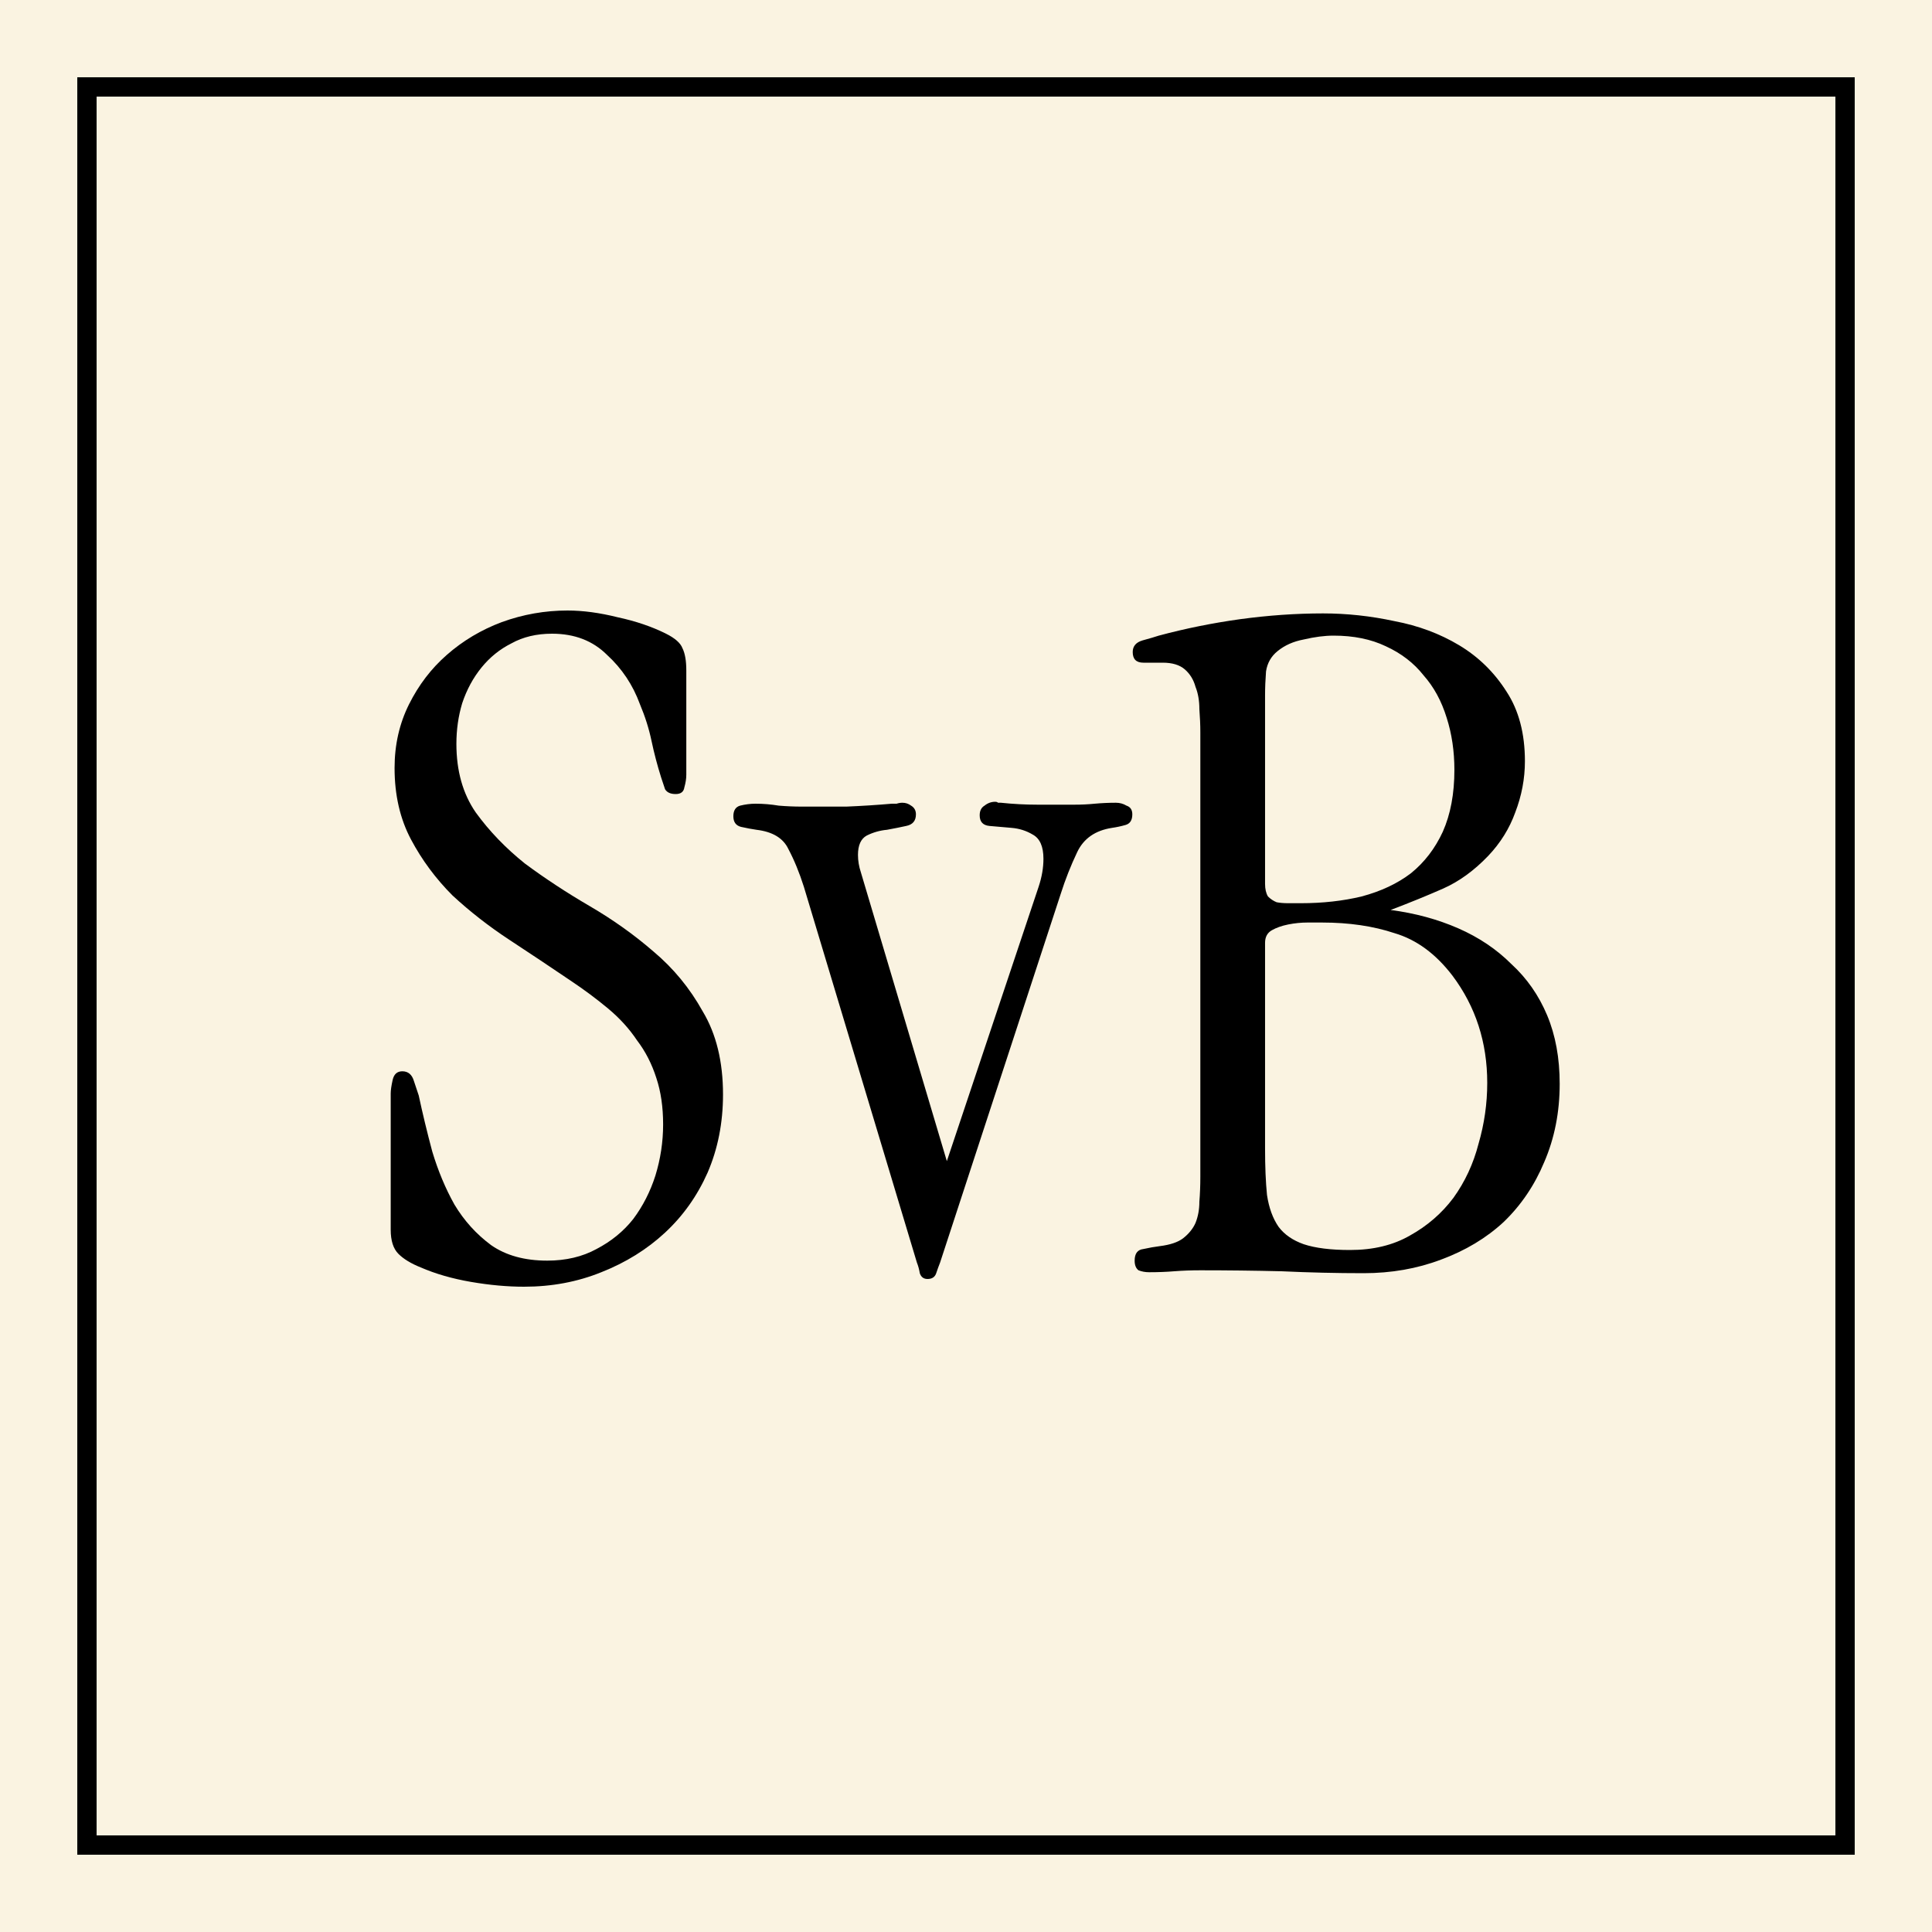
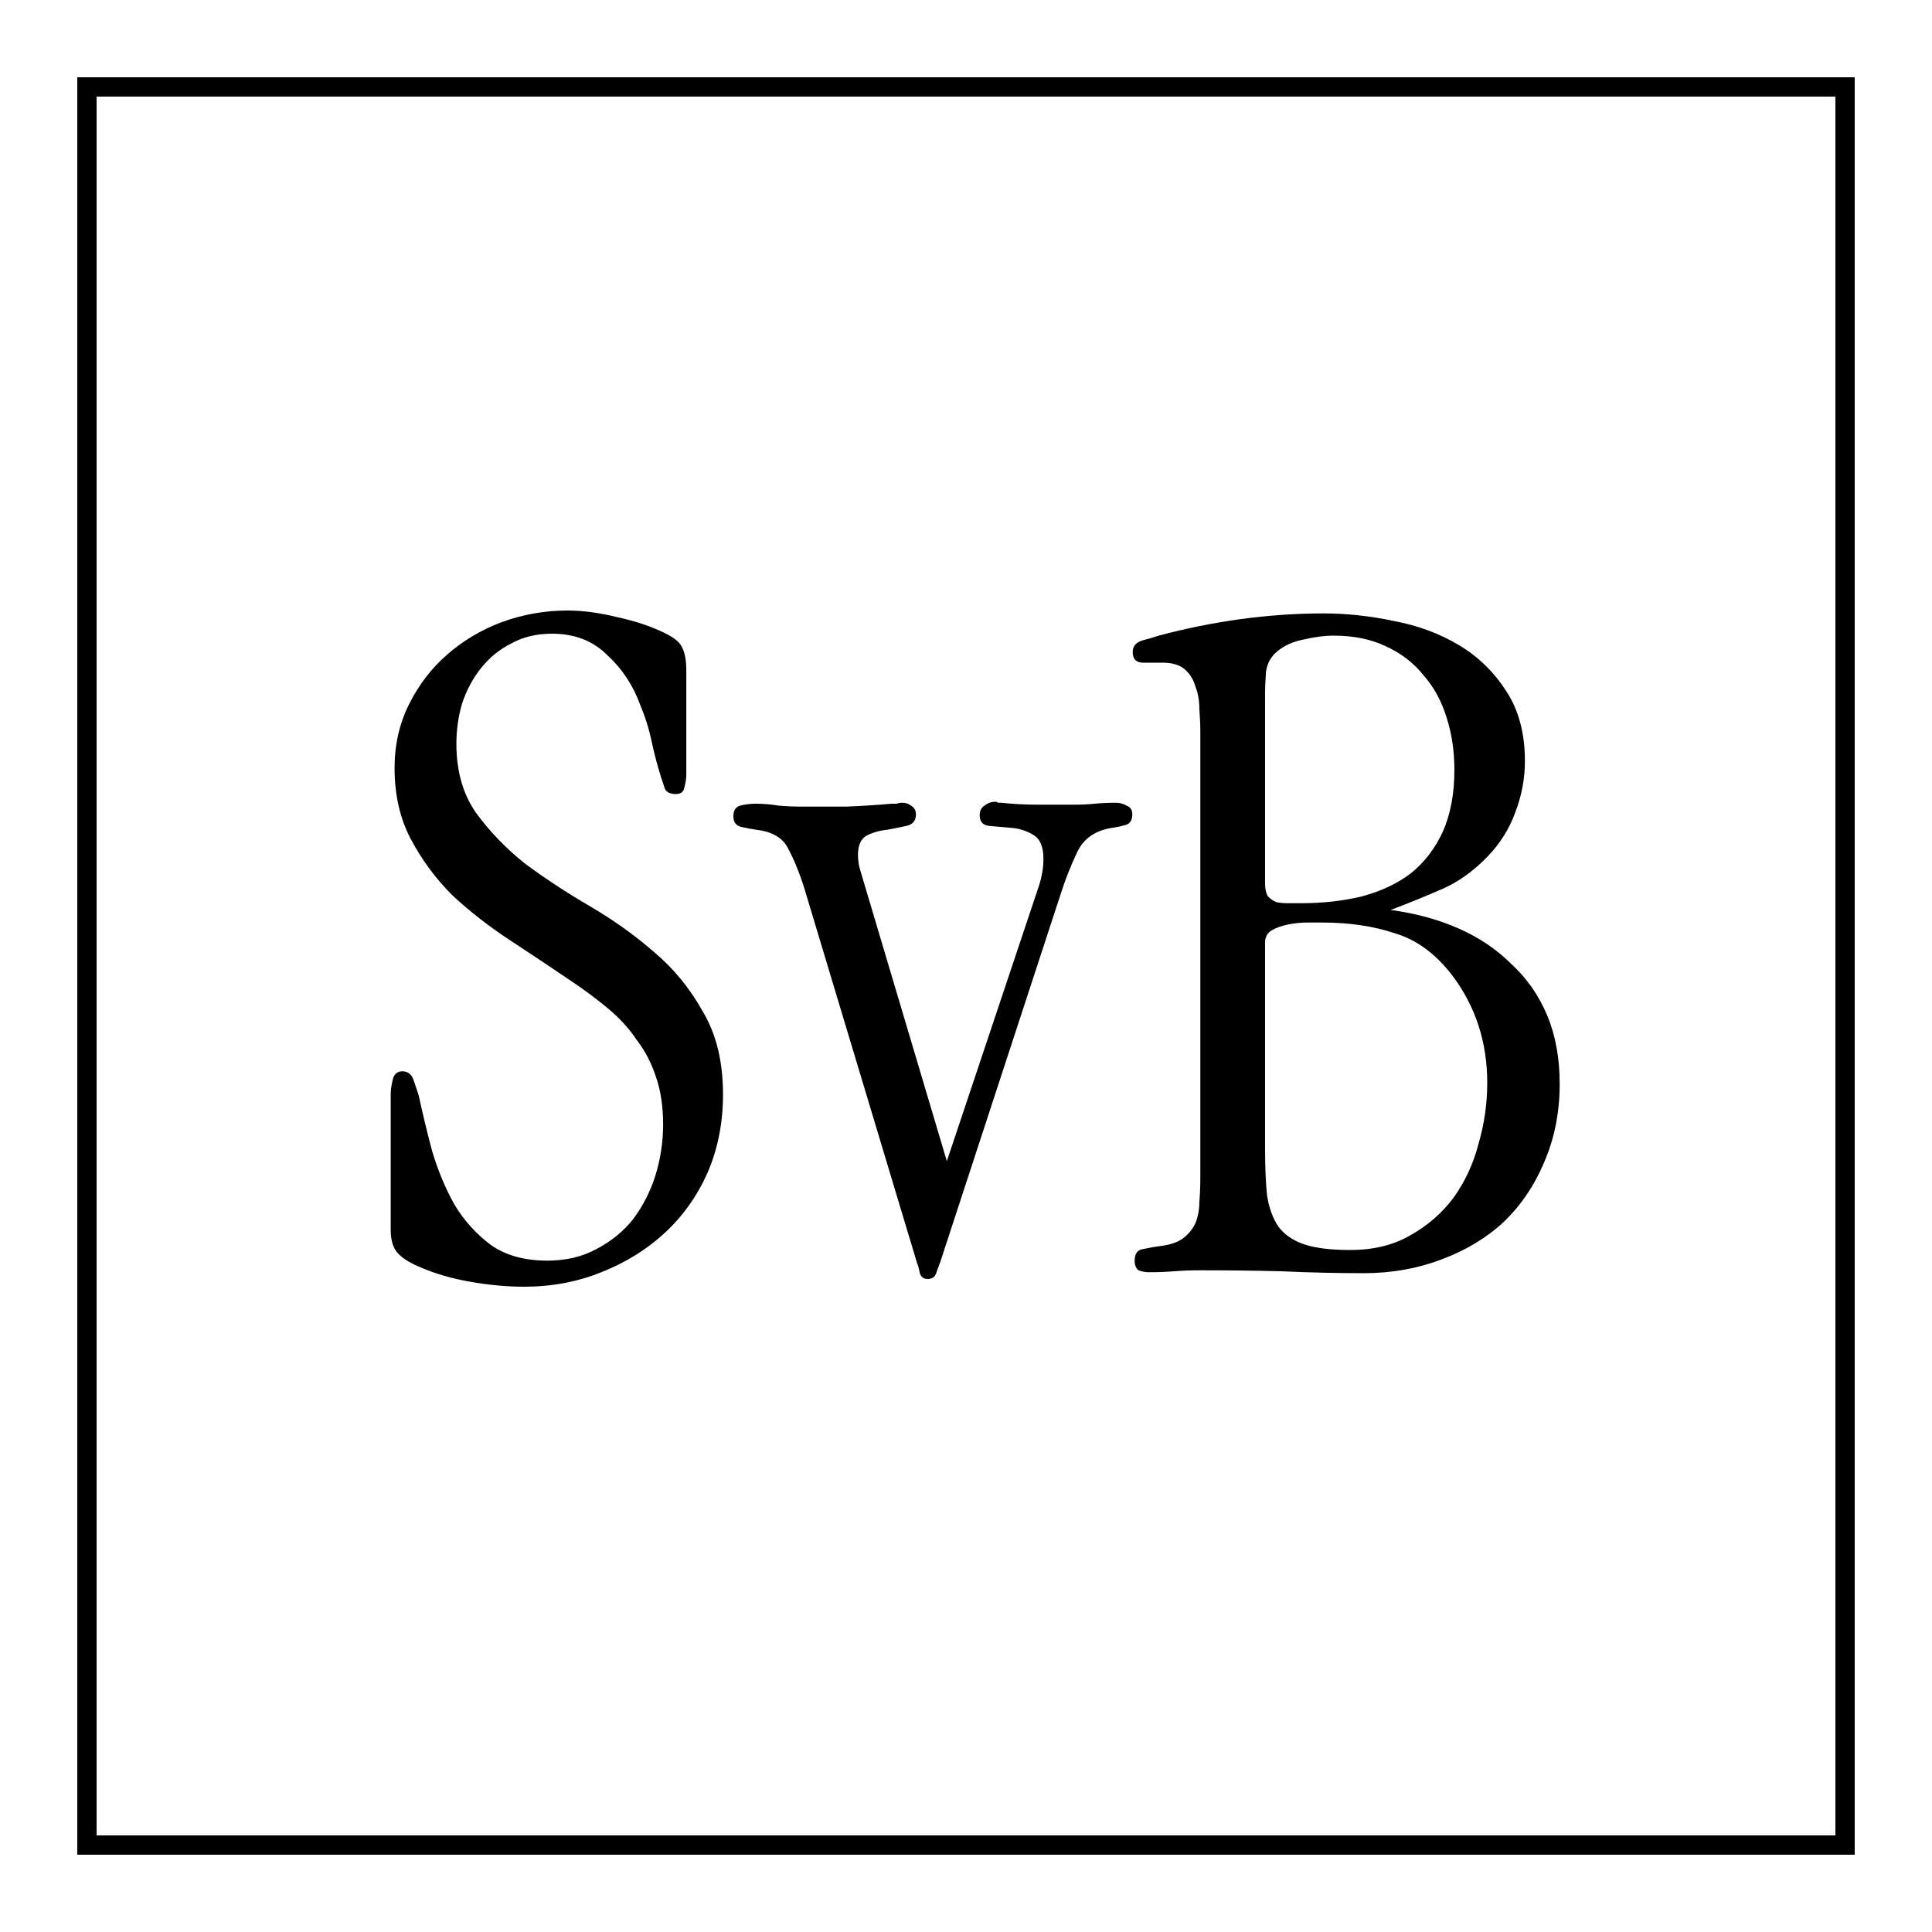
<svg xmlns="http://www.w3.org/2000/svg" width="400" height="400" viewBox="0 0 400 400" fill="none">
-   <rect width="400" height="400" fill="#FAF3E1" />
  <path d="M322.917 224.4C322.917 230.267 321.85 235.667 319.717 240.6C317.717 245.4 314.917 249.533 311.317 253C307.717 256.333 303.384 258.933 298.317 260.8C293.384 262.667 288.05 263.6 282.317 263.6C276.717 263.6 271.05 263.467 265.317 263.2C259.717 263.067 254.117 263 248.517 263C246.65 263 244.85 263.067 243.117 263.2C241.517 263.333 239.784 263.4 237.917 263.4C237.117 263.4 236.384 263.267 235.717 263C235.184 262.6 234.917 261.933 234.917 261C234.917 259.533 235.517 258.733 236.717 258.6C237.917 258.333 239.05 258.133 240.117 258C242.25 257.733 243.85 257.2 244.917 256.4C246.117 255.467 246.984 254.4 247.517 253.2C248.05 251.867 248.317 250.4 248.317 248.8C248.45 247.2 248.517 245.467 248.517 243.6V151.6C248.517 150.133 248.45 148.533 248.317 146.8C248.317 145.067 248.05 143.533 247.517 142.2C247.117 140.733 246.384 139.533 245.317 138.6C244.25 137.667 242.717 137.2 240.717 137.2C239.65 137.2 238.317 137.2 236.717 137.2C235.25 137.2 234.517 136.467 234.517 135C234.517 133.8 235.184 133 236.517 132.6C237.984 132.2 239.117 131.867 239.917 131.6C245.384 130.133 250.984 129 256.717 128.2C262.584 127.4 268.317 127 273.917 127C278.85 127 283.784 127.533 288.717 128.6C293.65 129.533 298.117 131.2 302.117 133.6C306.117 136 309.384 139.2 311.917 143.2C314.45 147.067 315.717 151.867 315.717 157.6C315.717 161.2 315.05 164.733 313.717 168.2C312.517 171.533 310.65 174.533 308.117 177.2C305.184 180.267 302.05 182.533 298.717 184C295.384 185.467 291.784 186.933 287.917 188.4C292.984 189.067 297.65 190.333 301.917 192.2C306.184 194.067 309.85 196.533 312.917 199.6C316.117 202.533 318.584 206.067 320.317 210.2C322.05 214.333 322.917 219.067 322.917 224.4ZM301.117 159.4C301.117 155.533 300.584 151.933 299.517 148.6C298.45 145.133 296.85 142.2 294.717 139.8C292.717 137.267 290.117 135.267 286.917 133.8C283.85 132.333 280.25 131.6 276.117 131.6C274.25 131.6 272.184 131.867 269.917 132.4C267.784 132.8 265.984 133.6 264.517 134.8C263.184 135.867 262.384 137.267 262.117 139C261.984 140.733 261.917 142.4 261.917 144V183C261.917 184.067 262.117 184.933 262.517 185.6C263.05 186.133 263.65 186.533 264.317 186.8C264.984 186.933 265.784 187 266.717 187C267.65 187 268.517 187 269.317 187C273.85 187 278.05 186.533 281.917 185.6C285.917 184.533 289.317 182.933 292.117 180.8C294.917 178.533 297.117 175.667 298.717 172.2C300.317 168.6 301.117 164.333 301.117 159.4ZM307.917 224.2C307.917 215.8 305.517 208.4 300.717 202C297.25 197.467 293.25 194.533 288.717 193.2C284.317 191.733 279.317 191 273.717 191C273.05 191 272.05 191 270.717 191C269.384 191 268.05 191.133 266.717 191.4C265.384 191.667 264.25 192.067 263.317 192.6C262.384 193.133 261.917 194 261.917 195.2V237.8C261.917 241.533 262.05 244.733 262.317 247.4C262.717 250.067 263.517 252.267 264.717 254C265.917 255.6 267.65 256.8 269.917 257.6C272.317 258.4 275.517 258.8 279.517 258.8C284.317 258.8 288.45 257.8 291.917 255.8C295.517 253.8 298.517 251.2 300.917 248C303.317 244.667 305.05 240.933 306.117 236.8C307.317 232.667 307.917 228.467 307.917 224.2Z" fill="black" />
  <path d="M234.434 168.6C234.434 169.8 233.968 170.533 233.034 170.8C232.101 171.067 231.168 171.267 230.234 171.4C226.768 171.933 224.368 173.6 223.034 176.4C221.701 179.2 220.568 182.067 219.634 185L194.634 261.4C194.368 262.067 194.101 262.8 193.834 263.6C193.568 264.4 192.968 264.8 192.034 264.8C191.234 264.8 190.701 264.4 190.434 263.6C190.301 262.8 190.101 262.067 189.834 261.4L166.434 183.6C165.501 180.667 164.434 178.067 163.234 175.8C162.168 173.533 159.968 172.2 156.634 171.8C155.701 171.667 154.634 171.467 153.434 171.2C152.368 170.933 151.834 170.2 151.834 169C151.834 167.8 152.301 167.067 153.234 166.8C154.301 166.533 155.368 166.4 156.434 166.4C158.034 166.4 159.634 166.533 161.234 166.8C162.834 166.933 164.434 167 166.034 167C169.101 167 172.168 167 175.234 167C178.434 166.867 181.568 166.667 184.634 166.4C185.034 166.4 185.368 166.4 185.634 166.4C186.034 166.267 186.434 166.2 186.834 166.2C187.501 166.2 188.101 166.4 188.634 166.8C189.301 167.2 189.634 167.8 189.634 168.6C189.634 169.933 188.968 170.733 187.634 171C186.434 171.267 185.101 171.533 183.634 171.8C182.168 171.933 180.768 172.333 179.434 173C178.234 173.667 177.634 175 177.634 177C177.634 178.2 177.834 179.4 178.234 180.6L196.034 240.4L215.034 183.6C215.701 181.6 216.034 179.667 216.034 177.8C216.034 175.267 215.301 173.6 213.834 172.8C212.501 172 211.034 171.533 209.434 171.4C207.834 171.267 206.301 171.133 204.834 171C203.501 170.867 202.834 170.133 202.834 168.8C202.834 167.867 203.168 167.2 203.834 166.8C204.501 166.267 205.234 166 206.034 166C206.301 166 206.501 166.067 206.634 166.2C206.768 166.2 206.968 166.2 207.234 166.2C209.768 166.467 212.301 166.6 214.834 166.6C217.368 166.6 219.901 166.6 222.434 166.6C223.901 166.6 225.301 166.533 226.634 166.4C228.101 166.267 229.568 166.2 231.034 166.2C231.834 166.2 232.568 166.4 233.234 166.8C234.034 167.067 234.434 167.667 234.434 168.6Z" fill="black" />
  <path d="M149.692 226.6C149.692 232.467 148.625 237.867 146.492 242.8C144.359 247.6 141.425 251.733 137.692 255.2C133.959 258.667 129.559 261.4 124.492 263.4C119.559 265.4 114.225 266.4 108.492 266.4C105.025 266.4 101.359 266.067 97.492 265.4C93.625 264.733 90.159 263.733 87.092 262.4C85.092 261.6 83.559 260.667 82.492 259.6C81.425 258.533 80.892 256.867 80.892 254.6V226.4C80.892 225.733 81.025 224.8 81.292 223.6C81.559 222.4 82.225 221.8 83.292 221.8C84.492 221.8 85.292 222.467 85.692 223.8C86.092 225 86.425 226 86.692 226.8C87.492 230.533 88.425 234.4 89.492 238.4C90.692 242.4 92.225 246.067 94.092 249.4C96.092 252.733 98.625 255.533 101.692 257.8C104.759 259.933 108.625 261 113.292 261C117.159 261 120.559 260.2 123.492 258.6C126.559 257 129.092 254.933 131.092 252.4C133.092 249.733 134.625 246.733 135.692 243.4C136.759 239.933 137.292 236.4 137.292 232.8C137.292 229.2 136.825 226 135.892 223.2C134.959 220.267 133.625 217.667 131.892 215.4C130.292 213 128.292 210.8 125.892 208.8C123.492 206.8 120.892 204.867 118.092 203C113.959 200.2 109.759 197.4 105.492 194.6C101.225 191.8 97.292 188.733 93.692 185.4C90.225 181.933 87.359 178.067 85.092 173.8C82.825 169.533 81.692 164.6 81.692 159C81.692 154.2 82.692 149.8 84.692 145.8C86.692 141.8 89.292 138.4 92.492 135.6C95.825 132.667 99.625 130.4 103.892 128.8C108.292 127.2 112.825 126.4 117.492 126.4C120.692 126.4 124.159 126.867 127.892 127.8C131.625 128.6 134.959 129.733 137.892 131.2C139.759 132.133 140.892 133.133 141.292 134.2C141.825 135.267 142.092 136.8 142.092 138.8V160.4C142.092 161.2 141.959 162.067 141.692 163C141.559 163.933 140.959 164.4 139.892 164.4C138.825 164.4 138.092 164.067 137.692 163.4C137.425 162.6 137.159 161.8 136.892 161C136.092 158.467 135.425 155.933 134.892 153.4C134.359 150.867 133.559 148.333 132.492 145.8C131.025 141.8 128.759 138.4 125.692 135.6C122.759 132.667 118.959 131.2 114.292 131.2C111.092 131.2 108.292 131.867 105.892 133.2C103.492 134.4 101.425 136.067 99.692 138.2C97.959 140.333 96.625 142.8 95.692 145.6C94.892 148.267 94.492 151.067 94.492 154C94.492 159.6 95.825 164.333 98.492 168.2C101.292 172.067 104.692 175.6 108.692 178.8C112.825 181.867 117.292 184.8 122.092 187.6C126.892 190.4 131.292 193.533 135.292 197C139.425 200.467 142.825 204.6 145.492 209.4C148.292 214.067 149.692 219.8 149.692 226.6Z" fill="black" />
  <rect x="18" y="18" width="364" height="364" stroke="black" stroke-width="4" />
</svg>